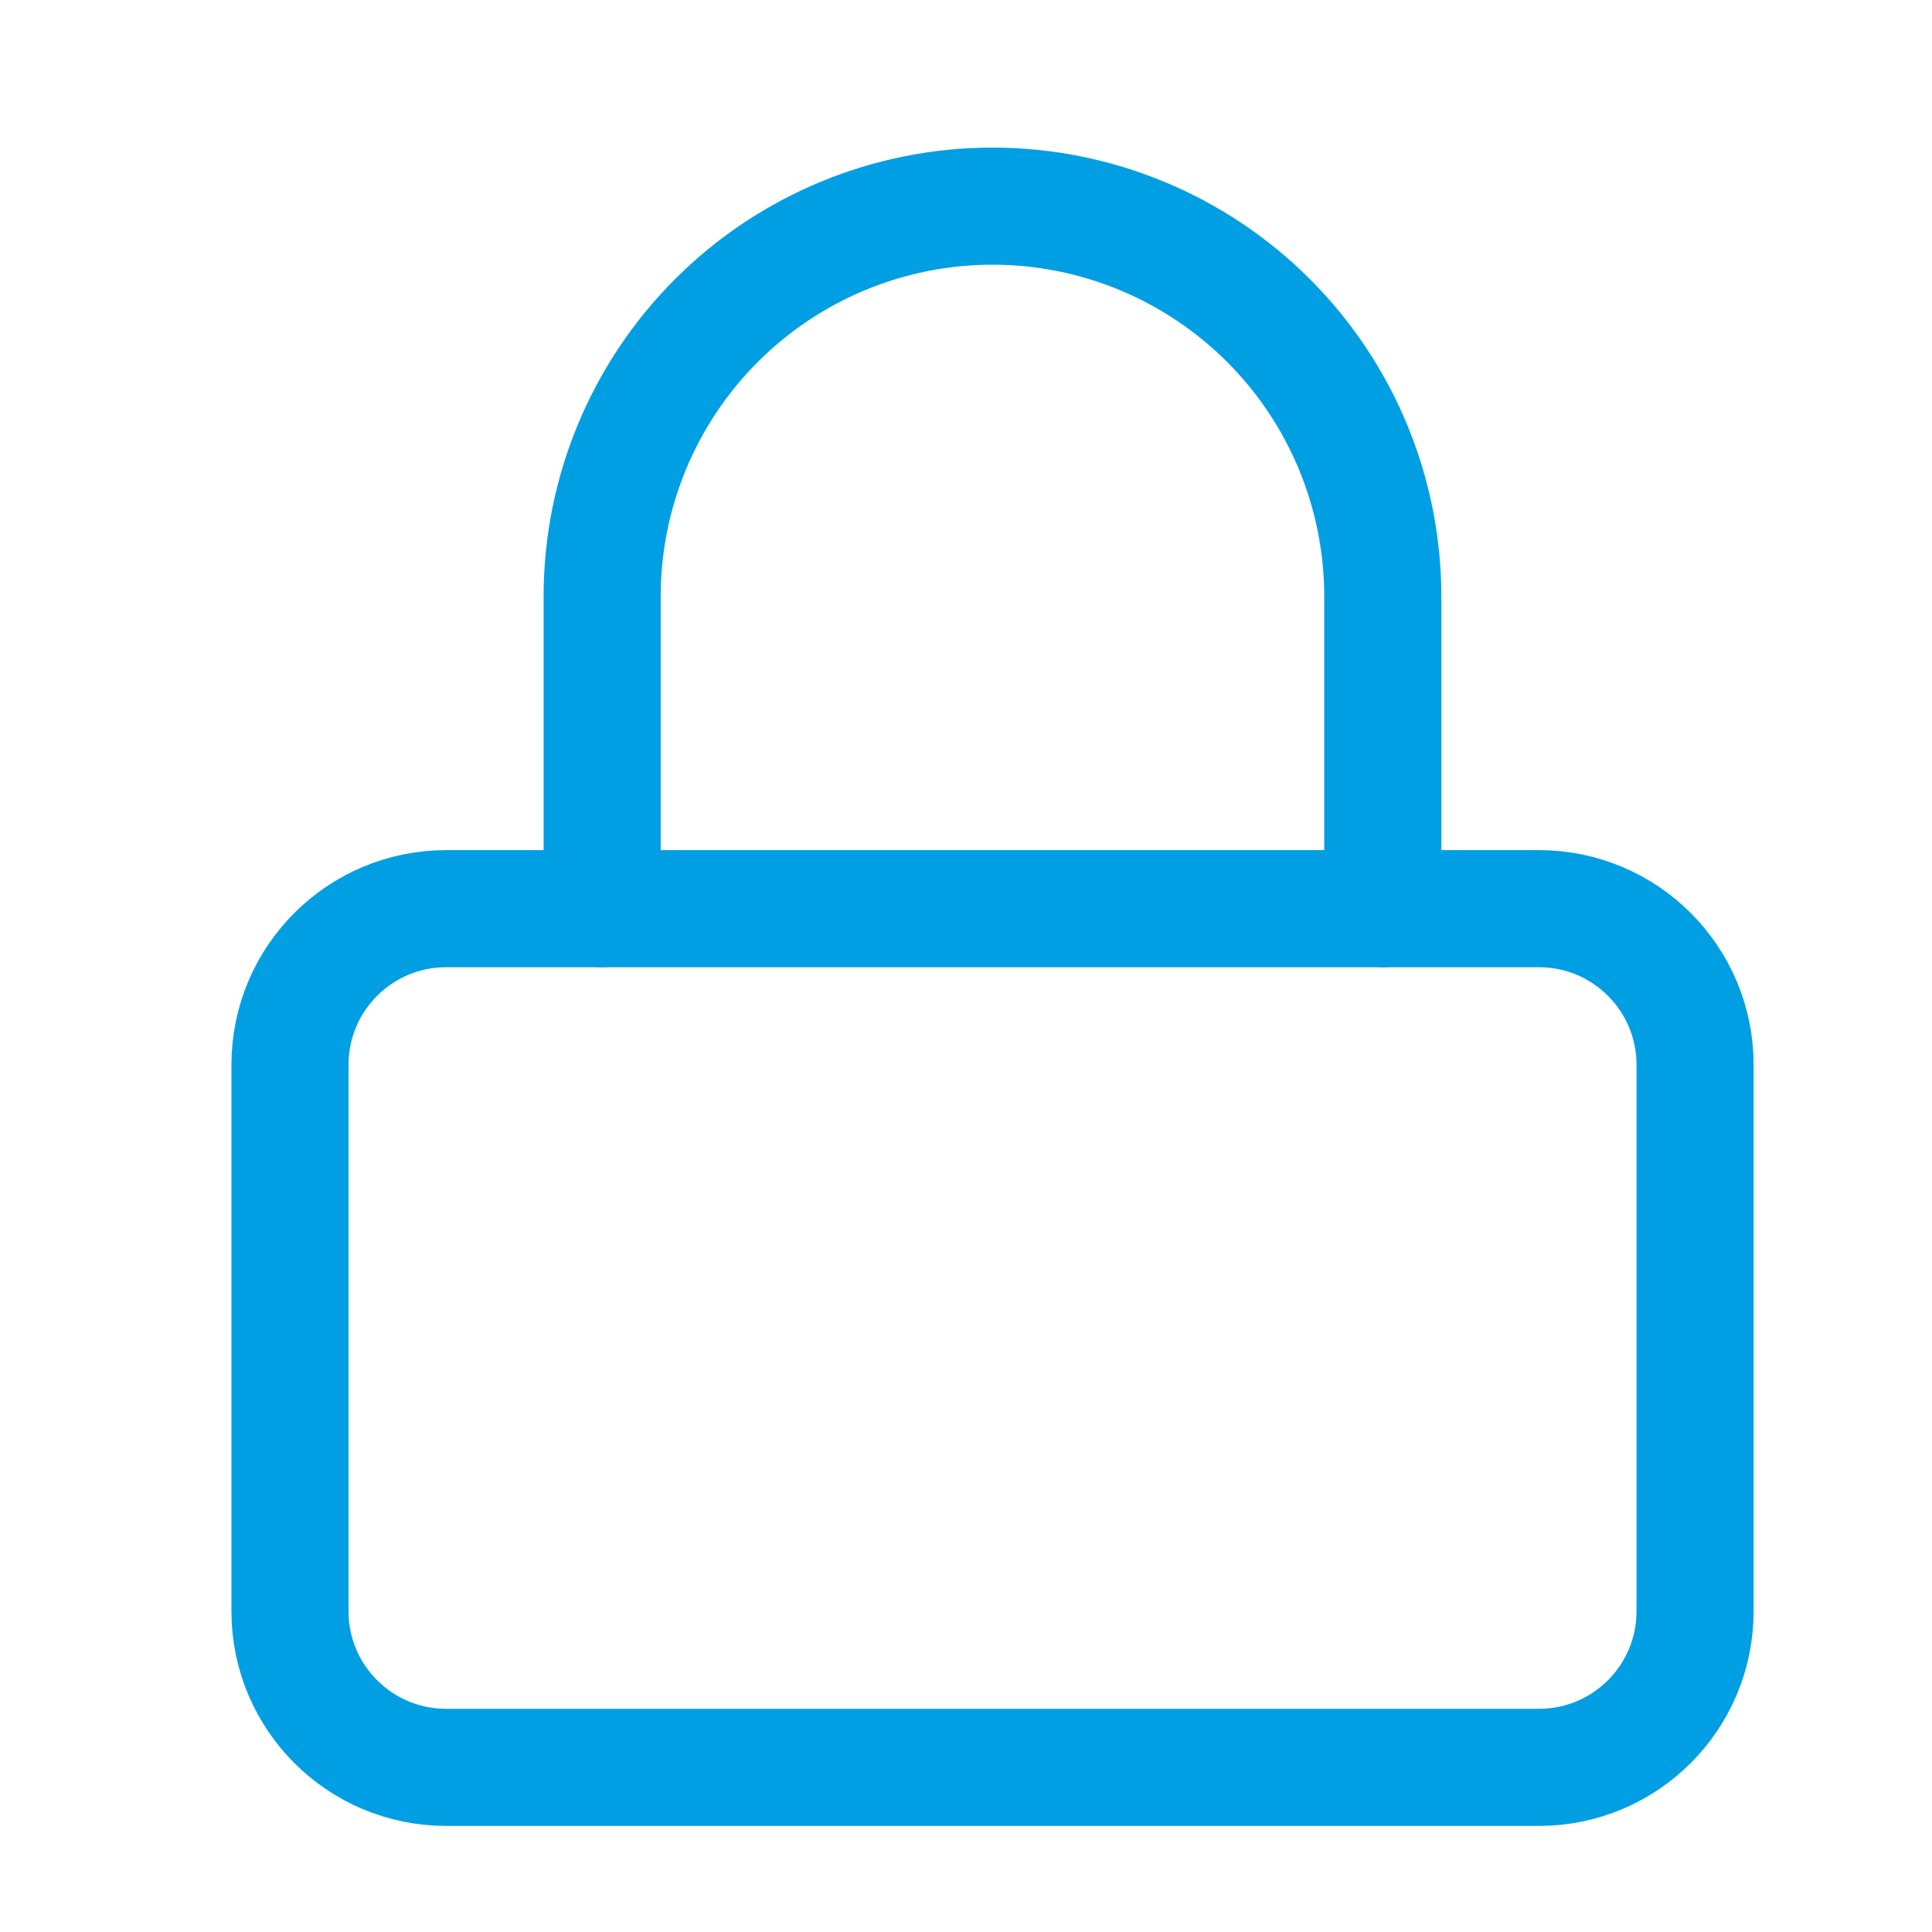
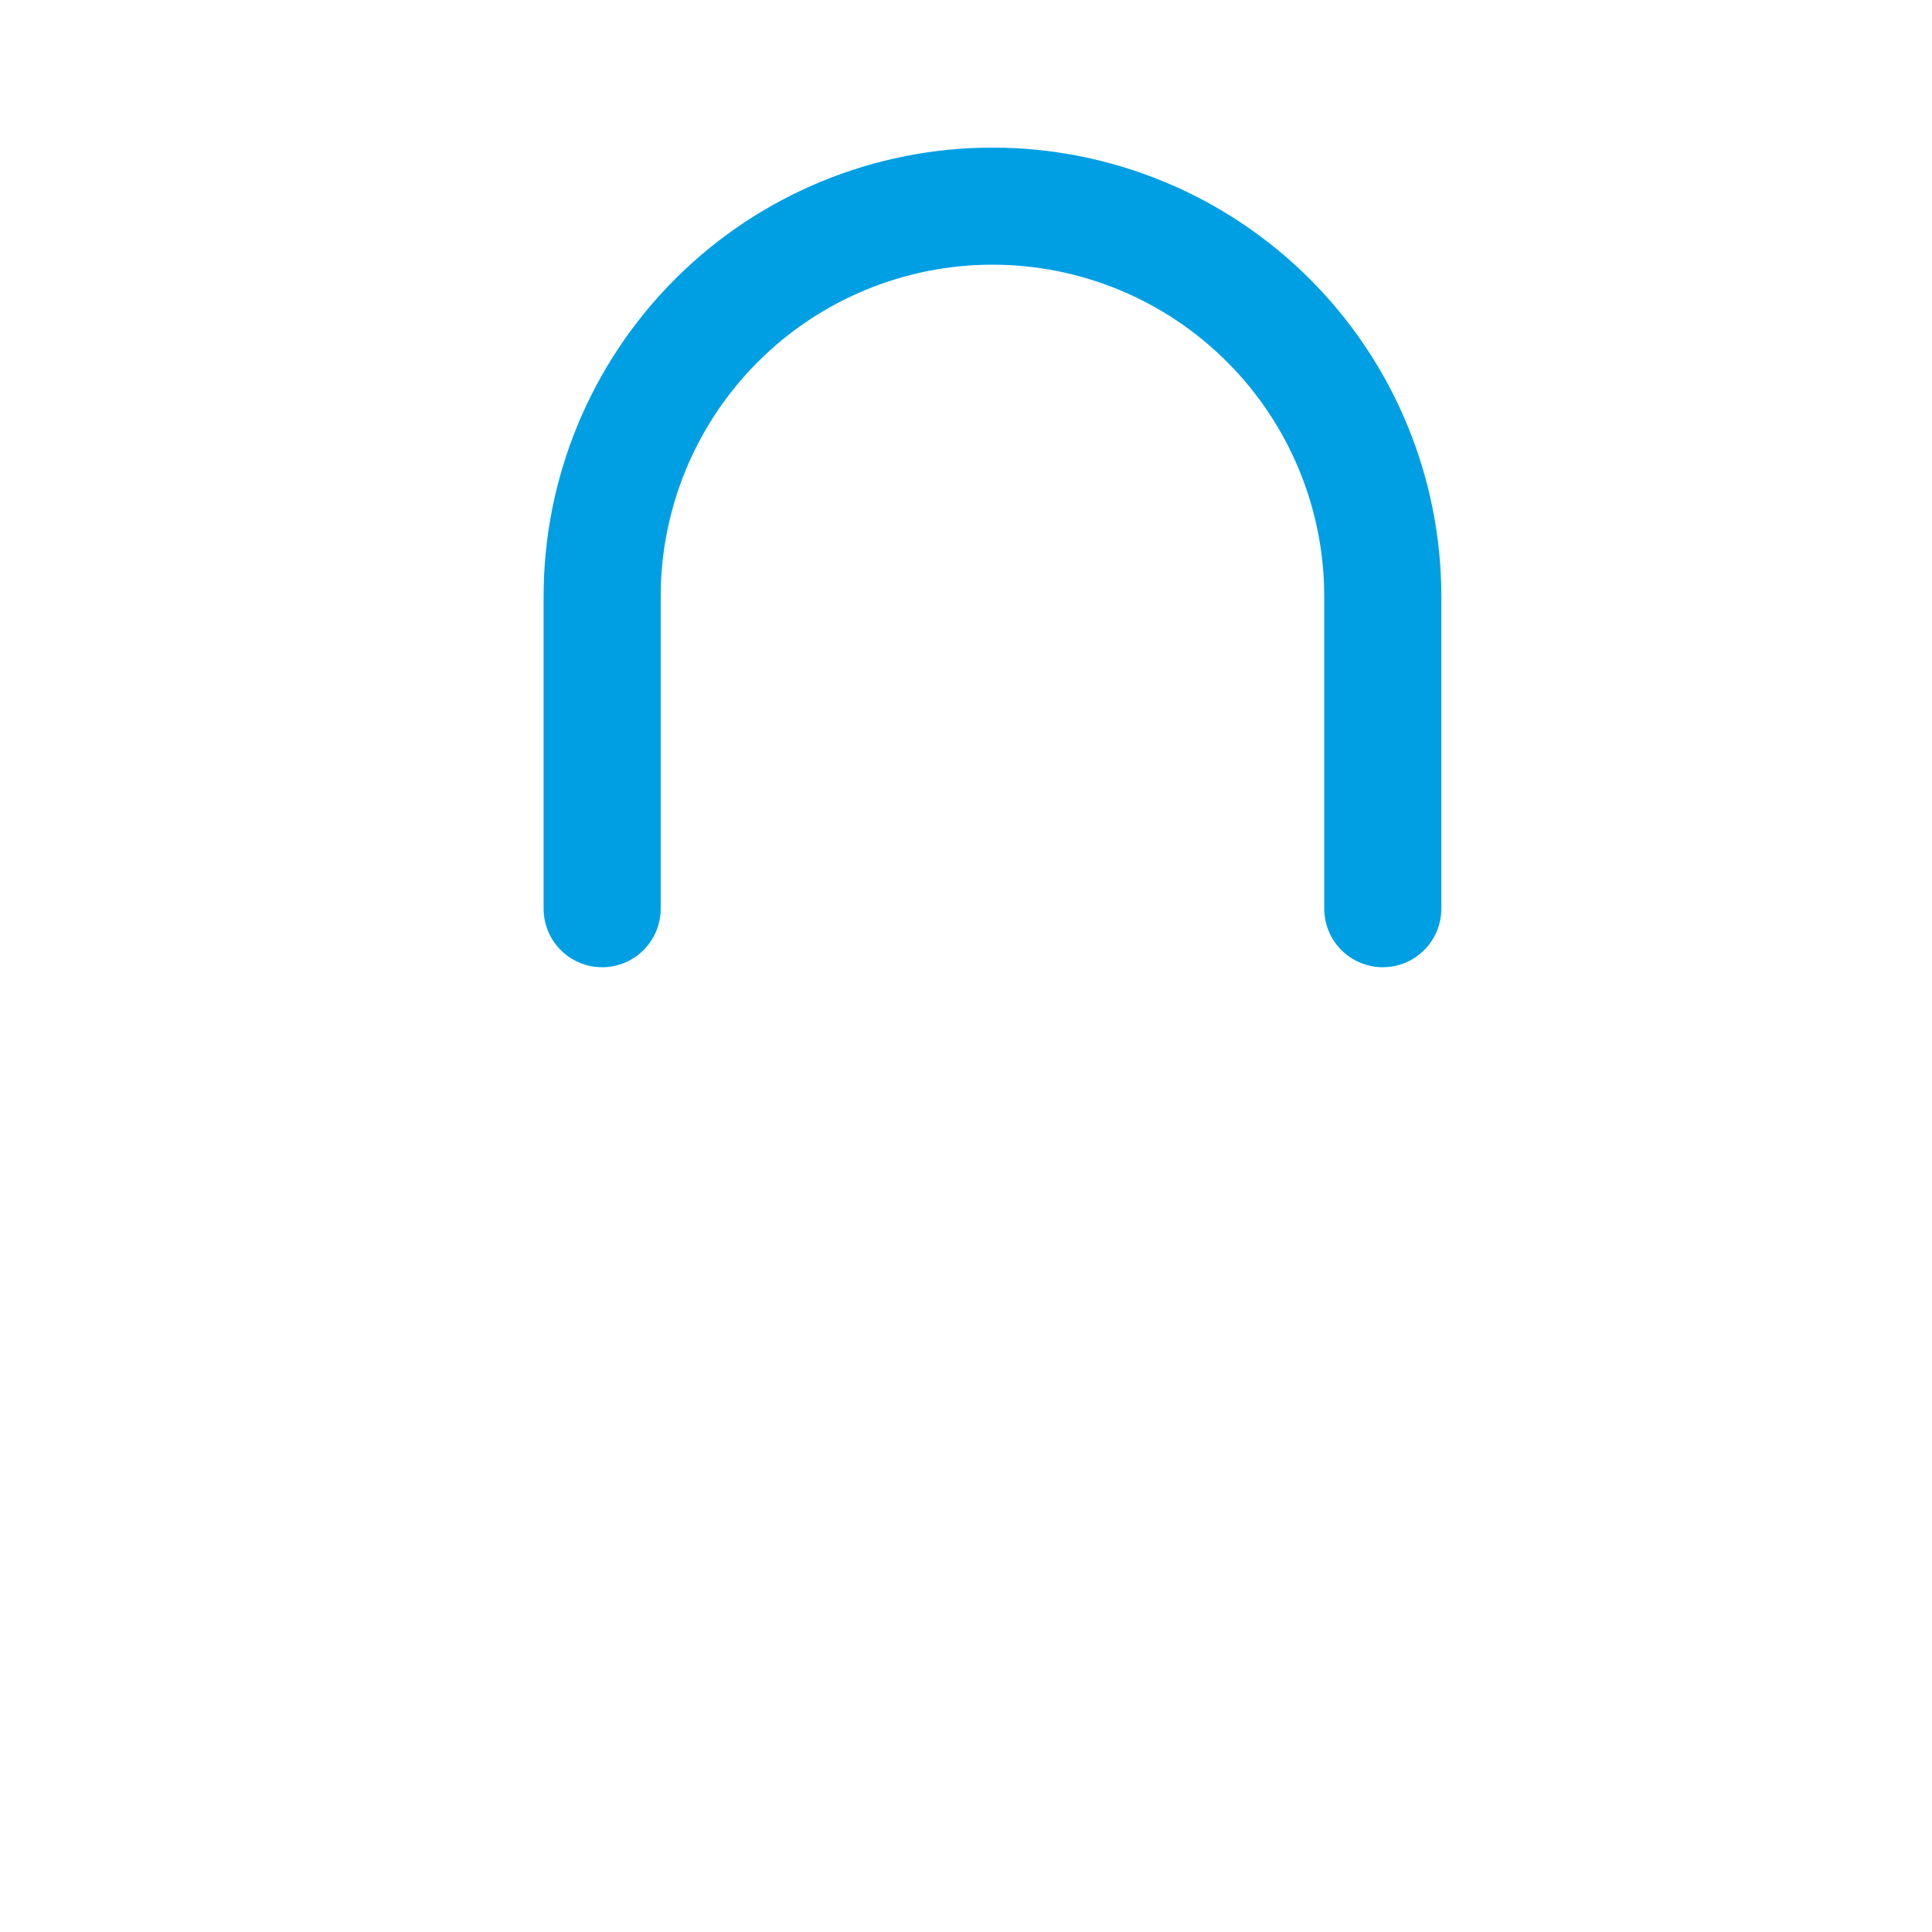
<svg xmlns="http://www.w3.org/2000/svg" width="33" height="33" viewBox="0 0 33 33" fill="none">
-   <path d="M26.287 15.521H7.62C6.147 15.521 4.953 16.715 4.953 18.188V27.521C4.953 28.994 6.147 30.188 7.62 30.188H26.287C27.759 30.188 28.953 28.994 28.953 27.521V18.188C28.953 16.715 27.759 15.521 26.287 15.521Z" stroke="#009FE3" stroke-width="2" stroke-linecap="round" stroke-linejoin="round" />
  <path d="M10.285 15.521V10.188C10.285 8.42 10.988 6.724 12.238 5.474C13.488 4.224 15.184 3.521 16.952 3.521C18.72 3.521 20.416 4.224 21.666 5.474C22.916 6.724 23.619 8.42 23.619 10.188V15.521" stroke="#009FE3" stroke-width="2" stroke-linecap="round" stroke-linejoin="round" />
</svg>